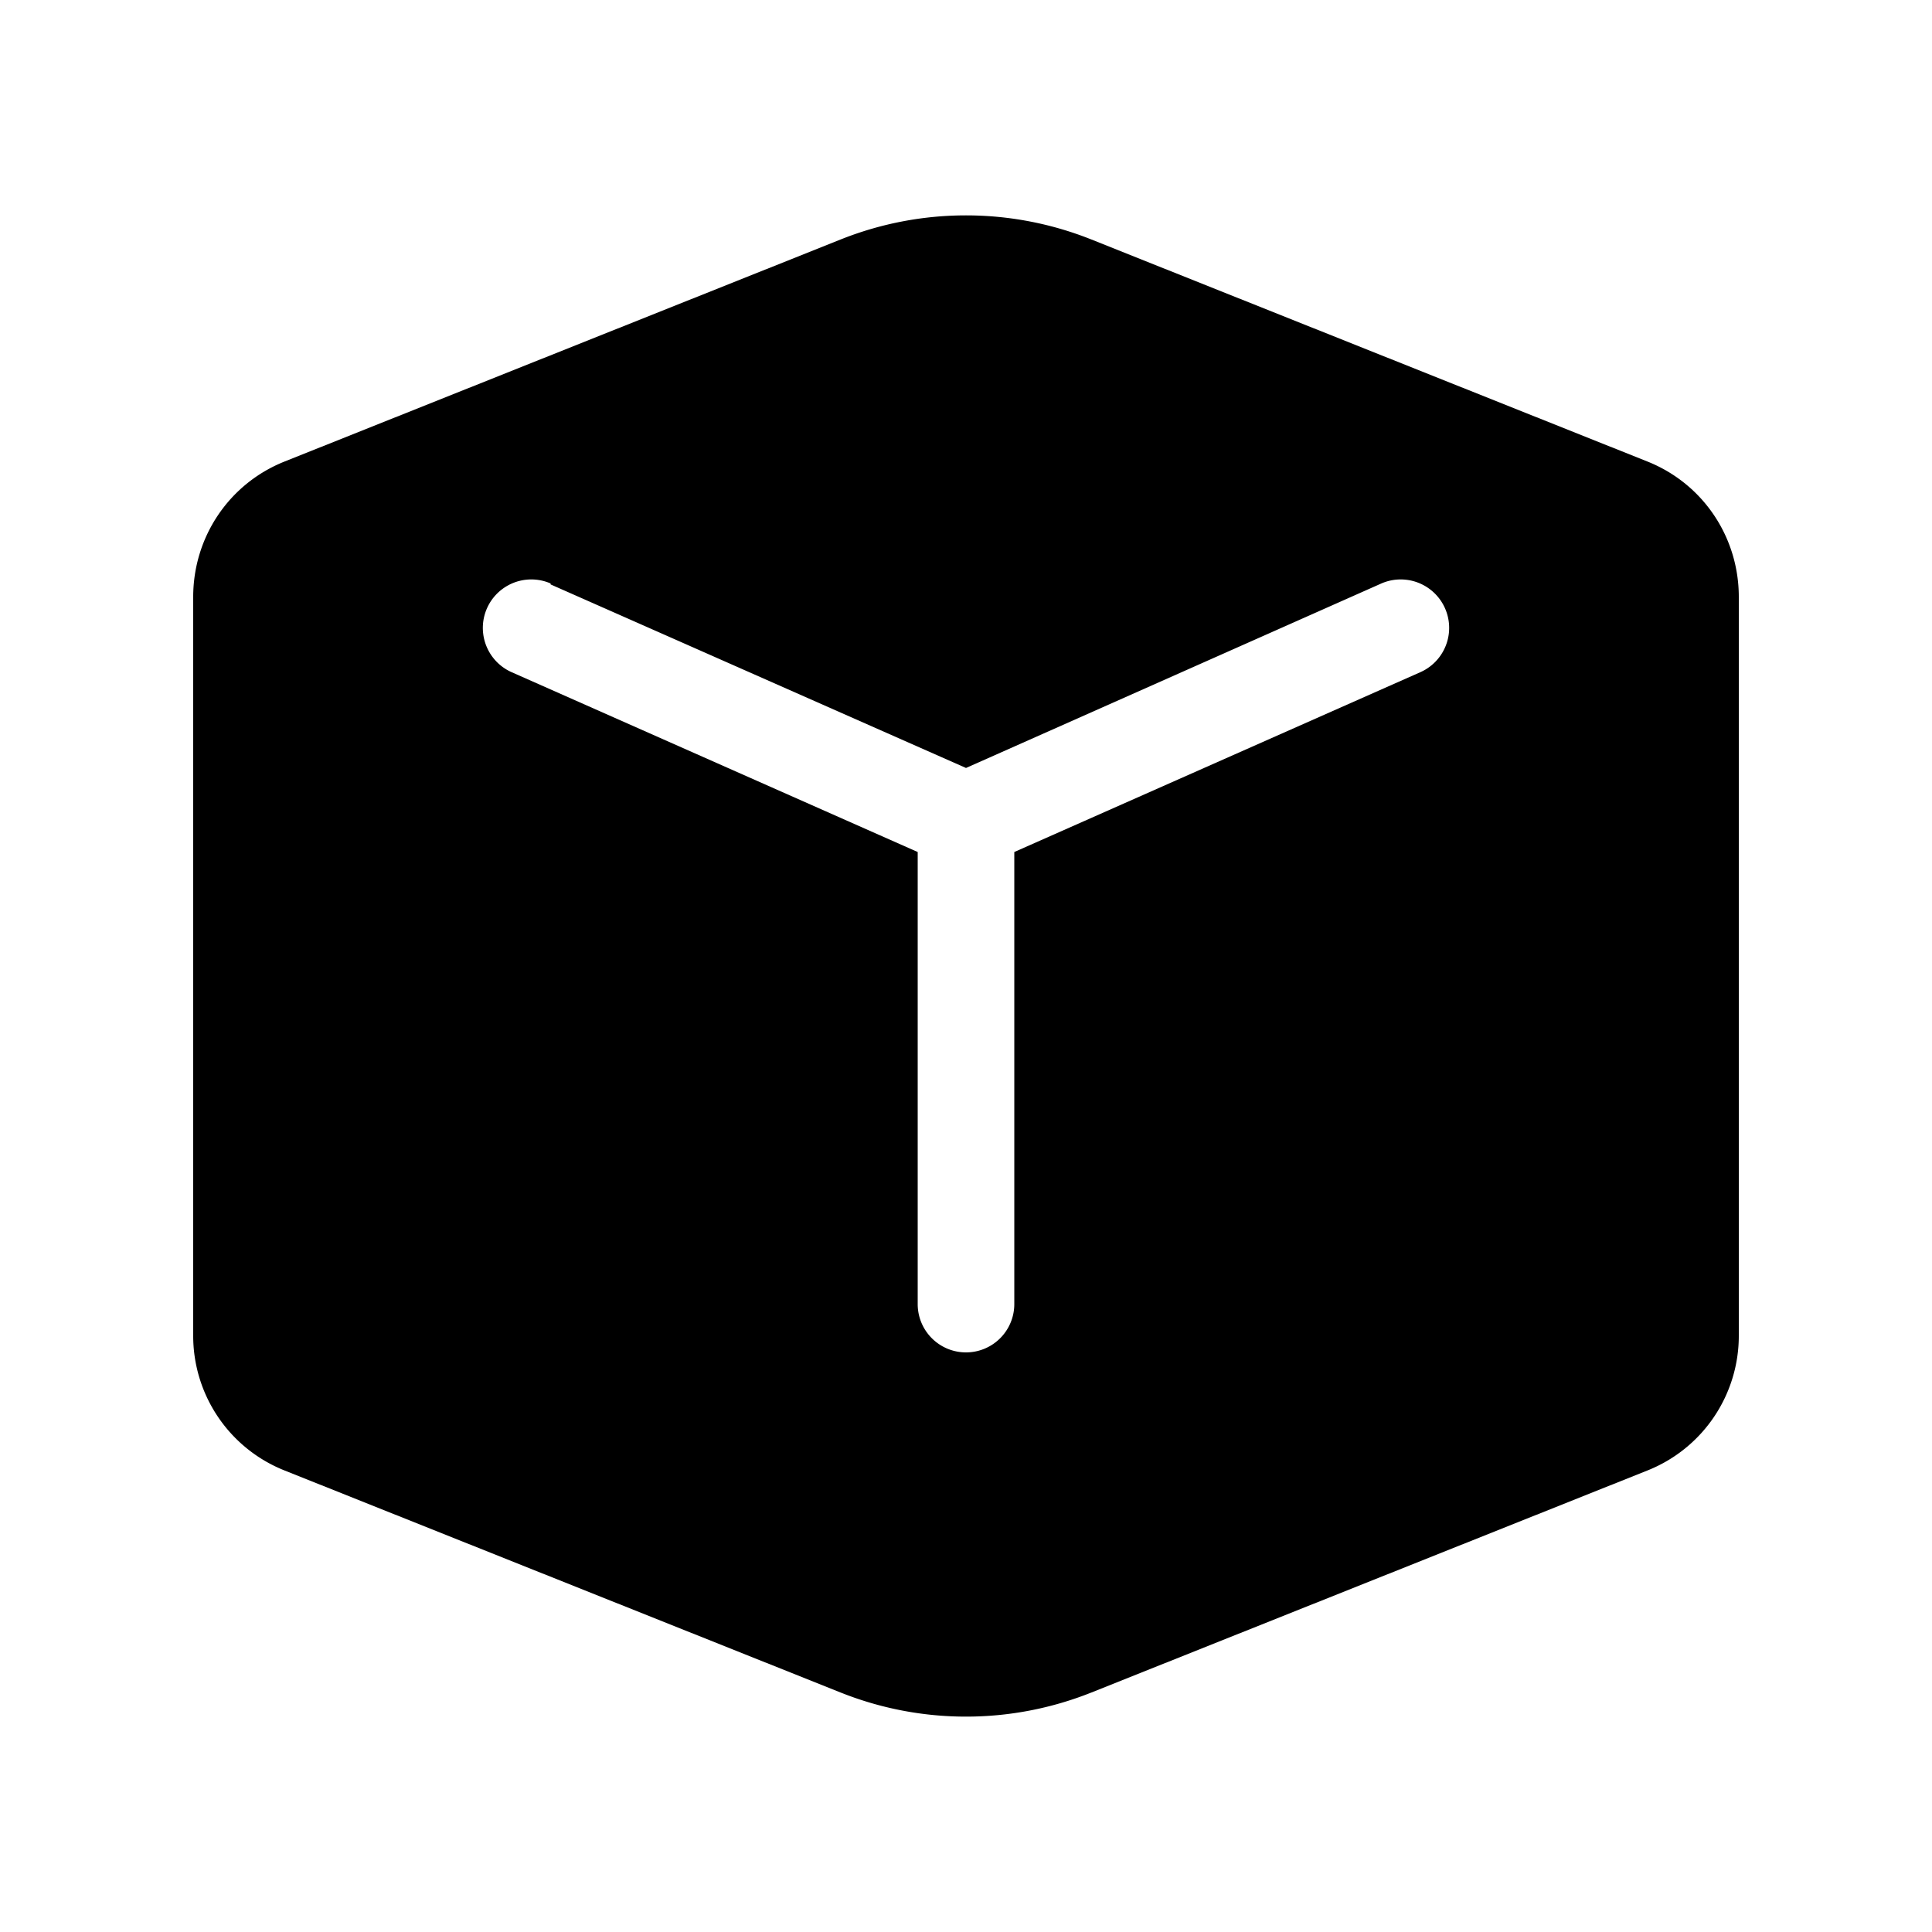
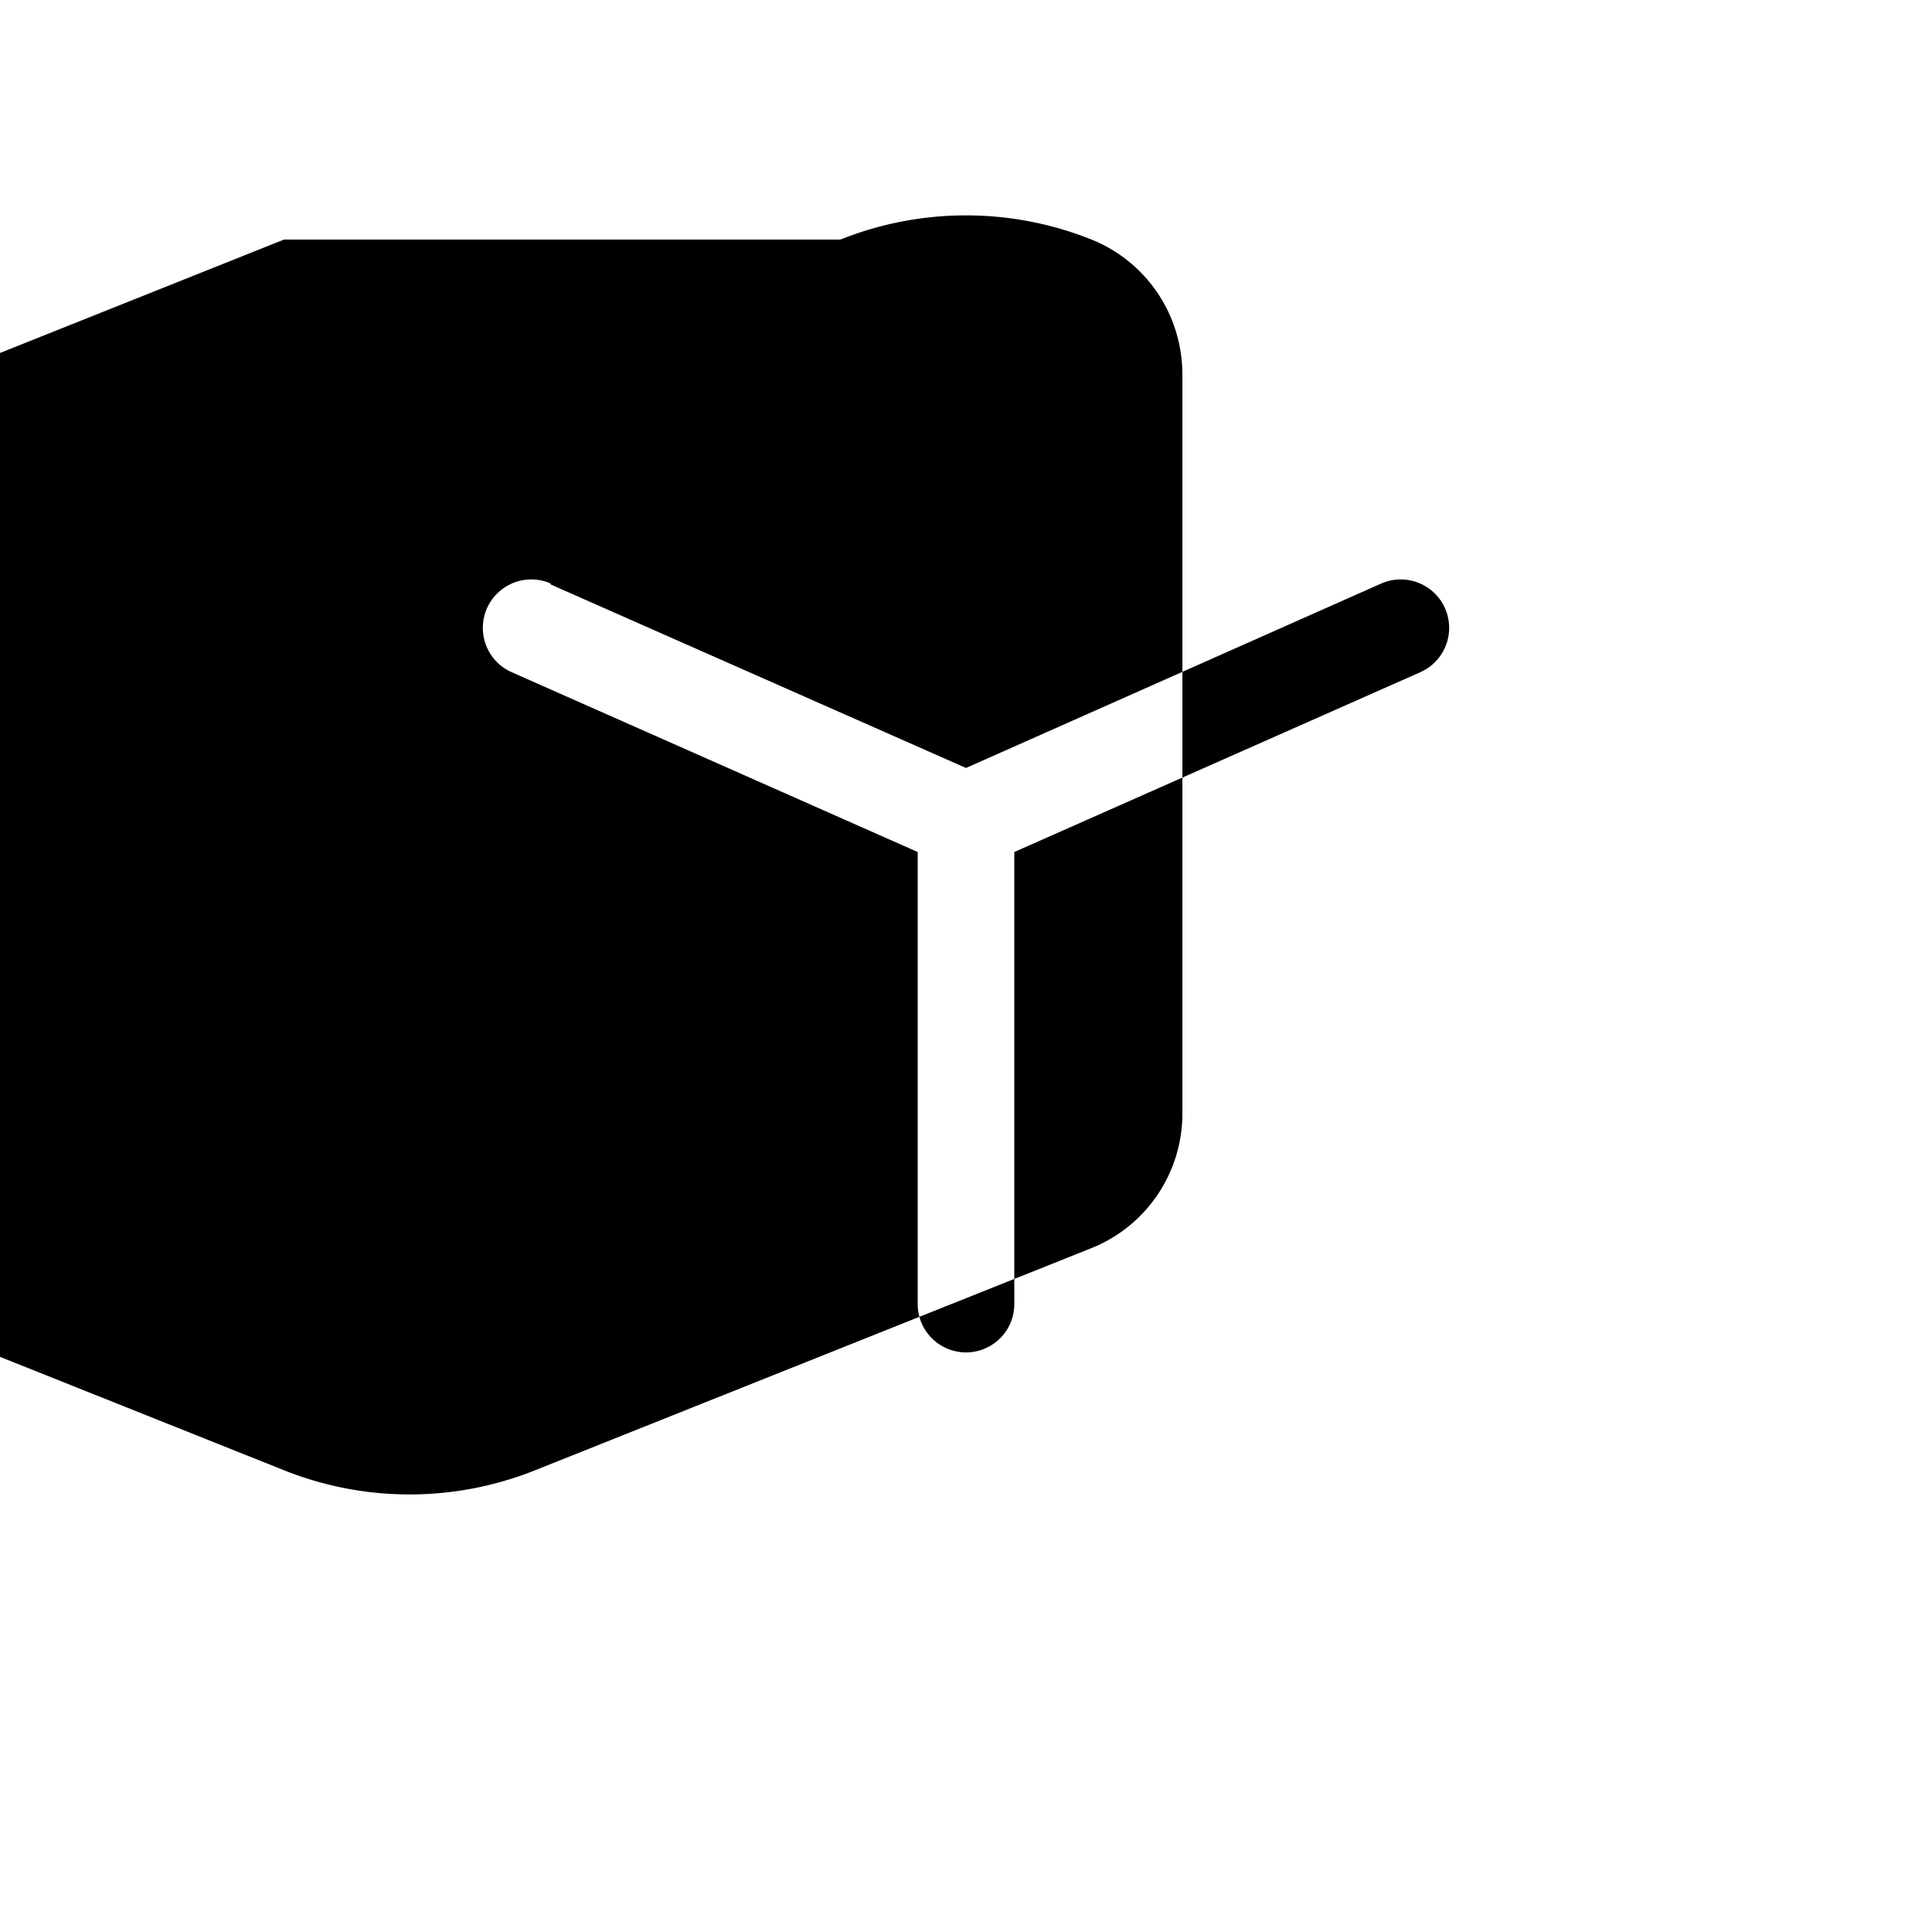
<svg xmlns="http://www.w3.org/2000/svg" width="20" height="20" viewBox="0 0 20 20">
-   <path d="M8.7 2.48a3.5 3.5 0 0 1 2.6 0l5.76 2.3c.57.23.94.78.94 1.4v7.64a1.5 1.5 0 0 1-.94 1.4l-5.76 2.3a3.5 3.5 0 0 1-2.6 0l-5.76-2.3a1.5 1.5 0 0 1-.94-1.4V6.18c0-.62.37-1.17.94-1.4l5.76-2.3Zm-3 3.56a.5.5 0 1 0-.4.92l4.2 1.86v4.68a.5.5 0 0 0 1 0V8.82l4.2-1.86a.5.5 0 1 0-.4-.92L10 7.95l-4.3-1.9Z" />
+   <path d="M8.7 2.48a3.5 3.5 0 0 1 2.6 0c.57.23.94.78.94 1.4v7.64a1.5 1.5 0 0 1-.94 1.4l-5.76 2.3a3.5 3.5 0 0 1-2.6 0l-5.76-2.3a1.5 1.5 0 0 1-.94-1.4V6.18c0-.62.37-1.17.94-1.4l5.76-2.3Zm-3 3.56a.5.5 0 1 0-.4.92l4.2 1.86v4.68a.5.5 0 0 0 1 0V8.82l4.2-1.86a.5.5 0 1 0-.4-.92L10 7.95l-4.3-1.9Z" />
</svg>